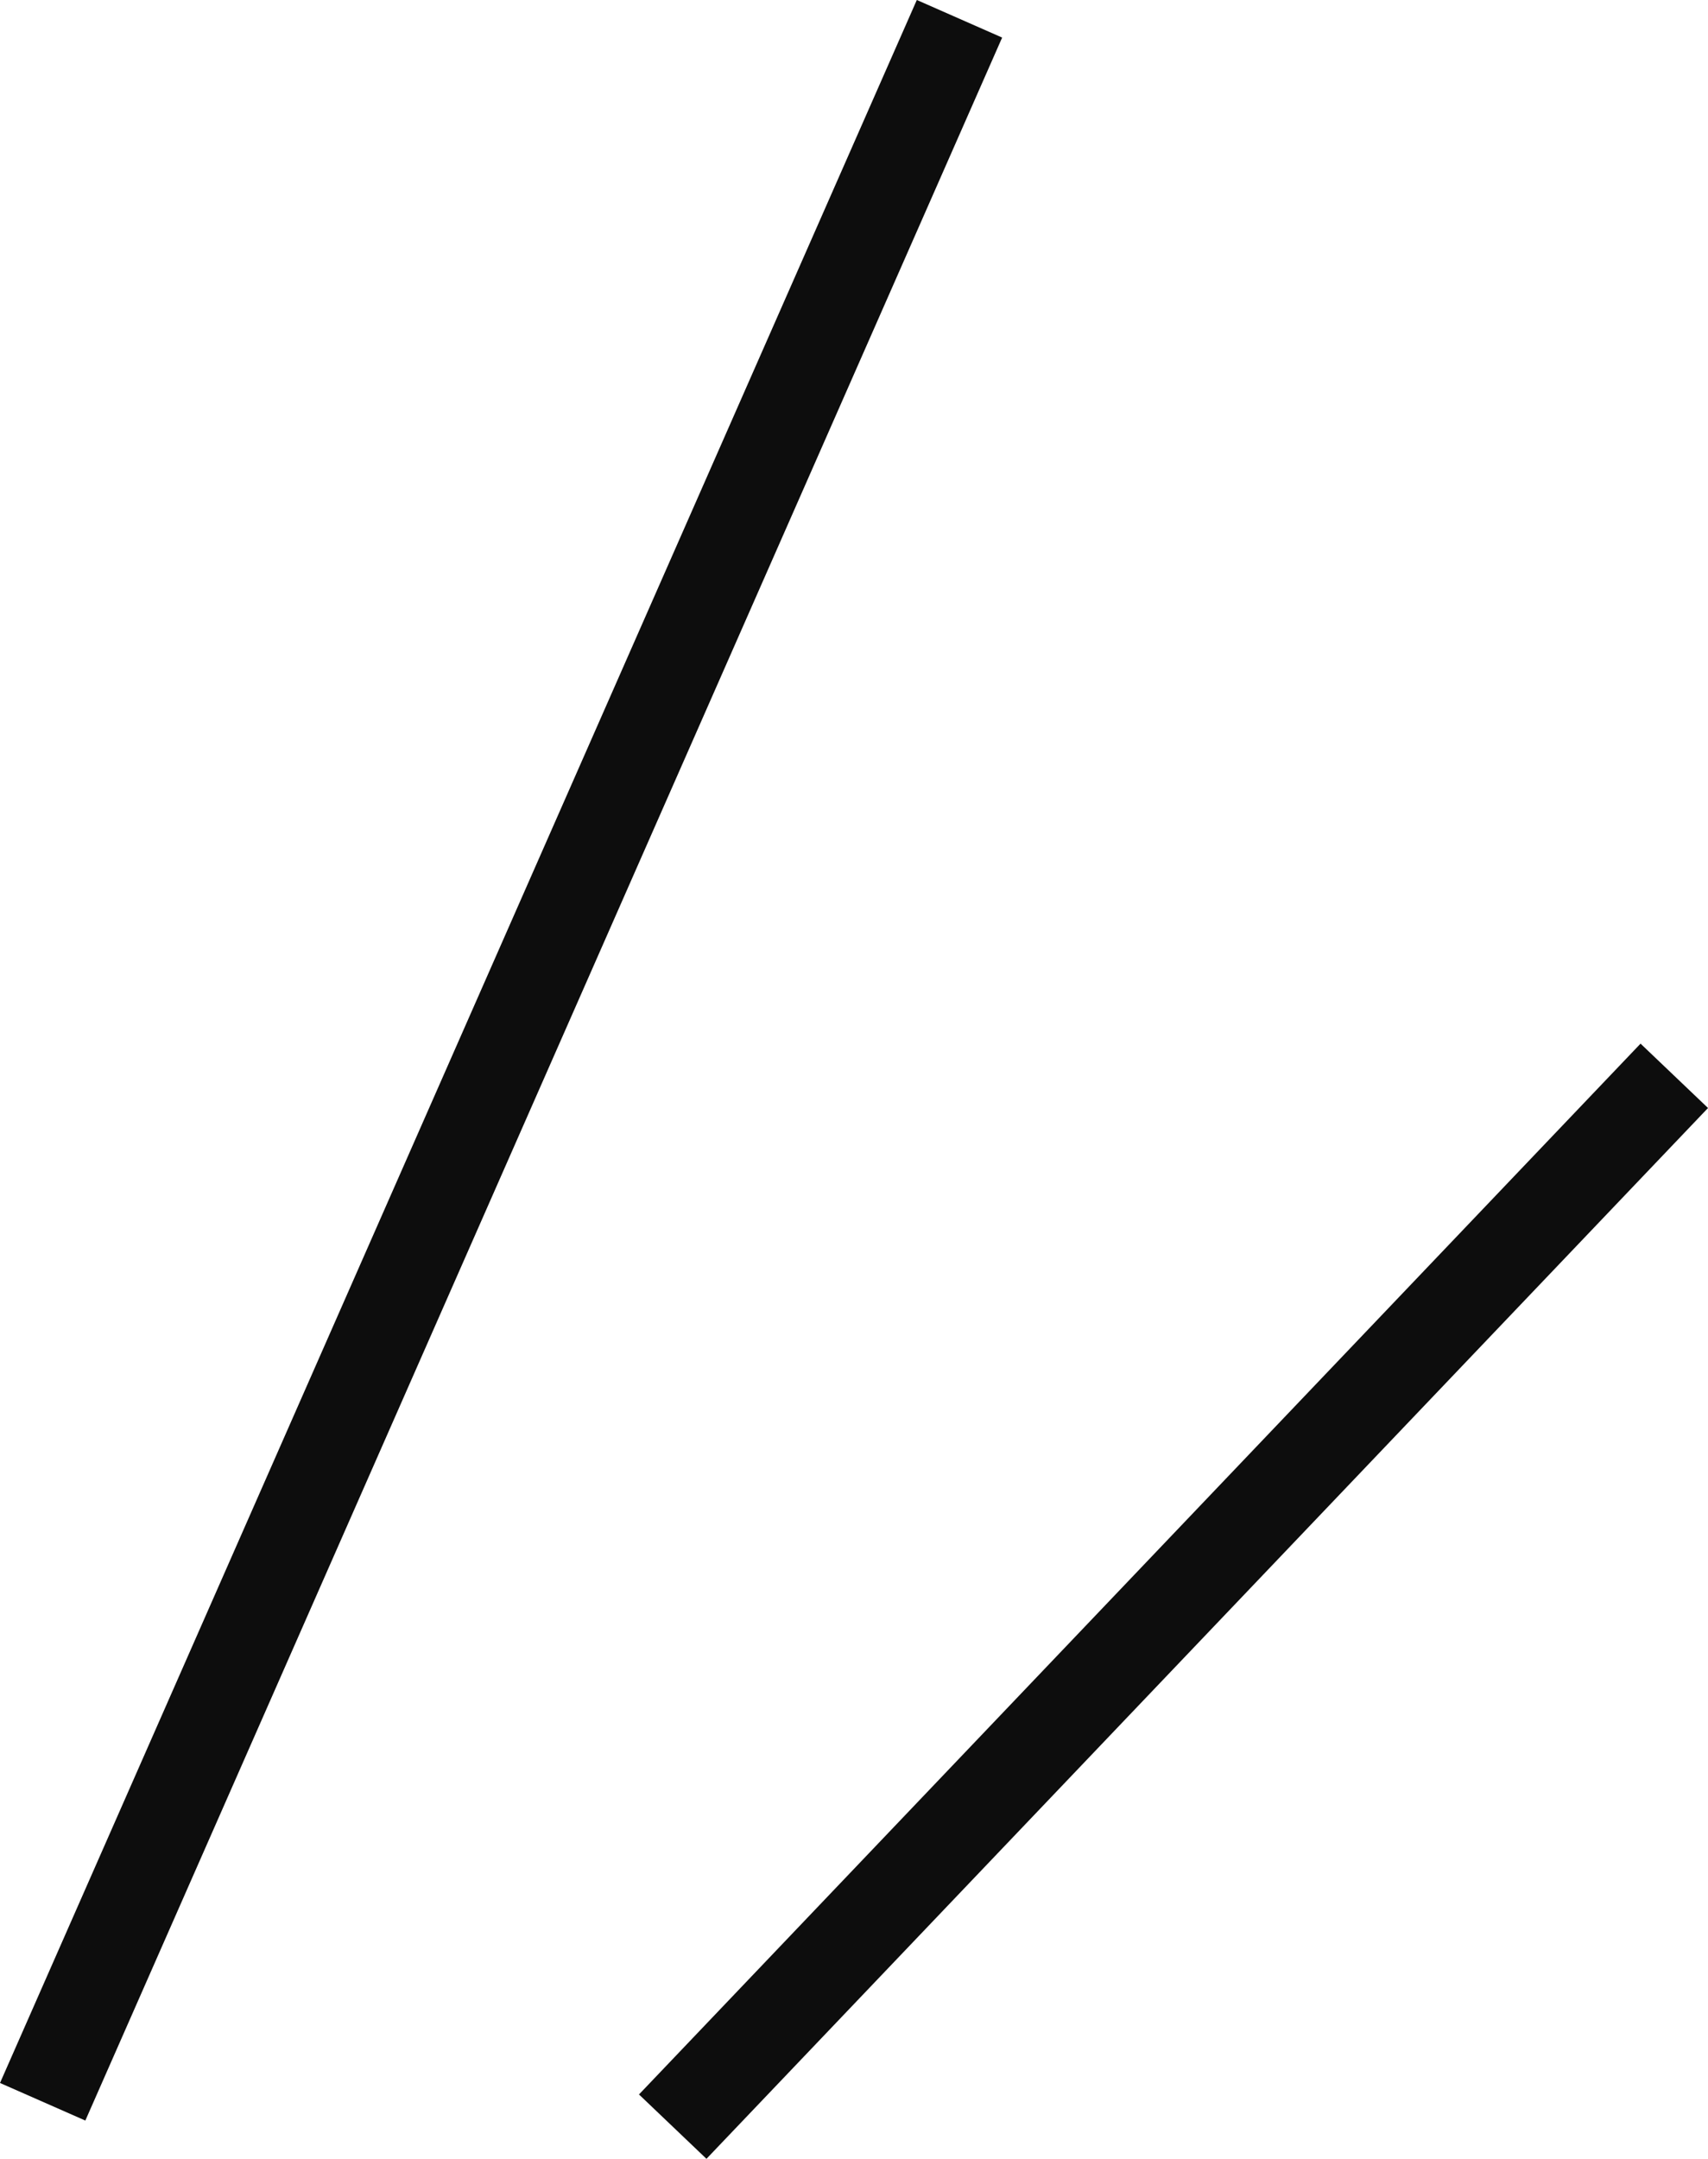
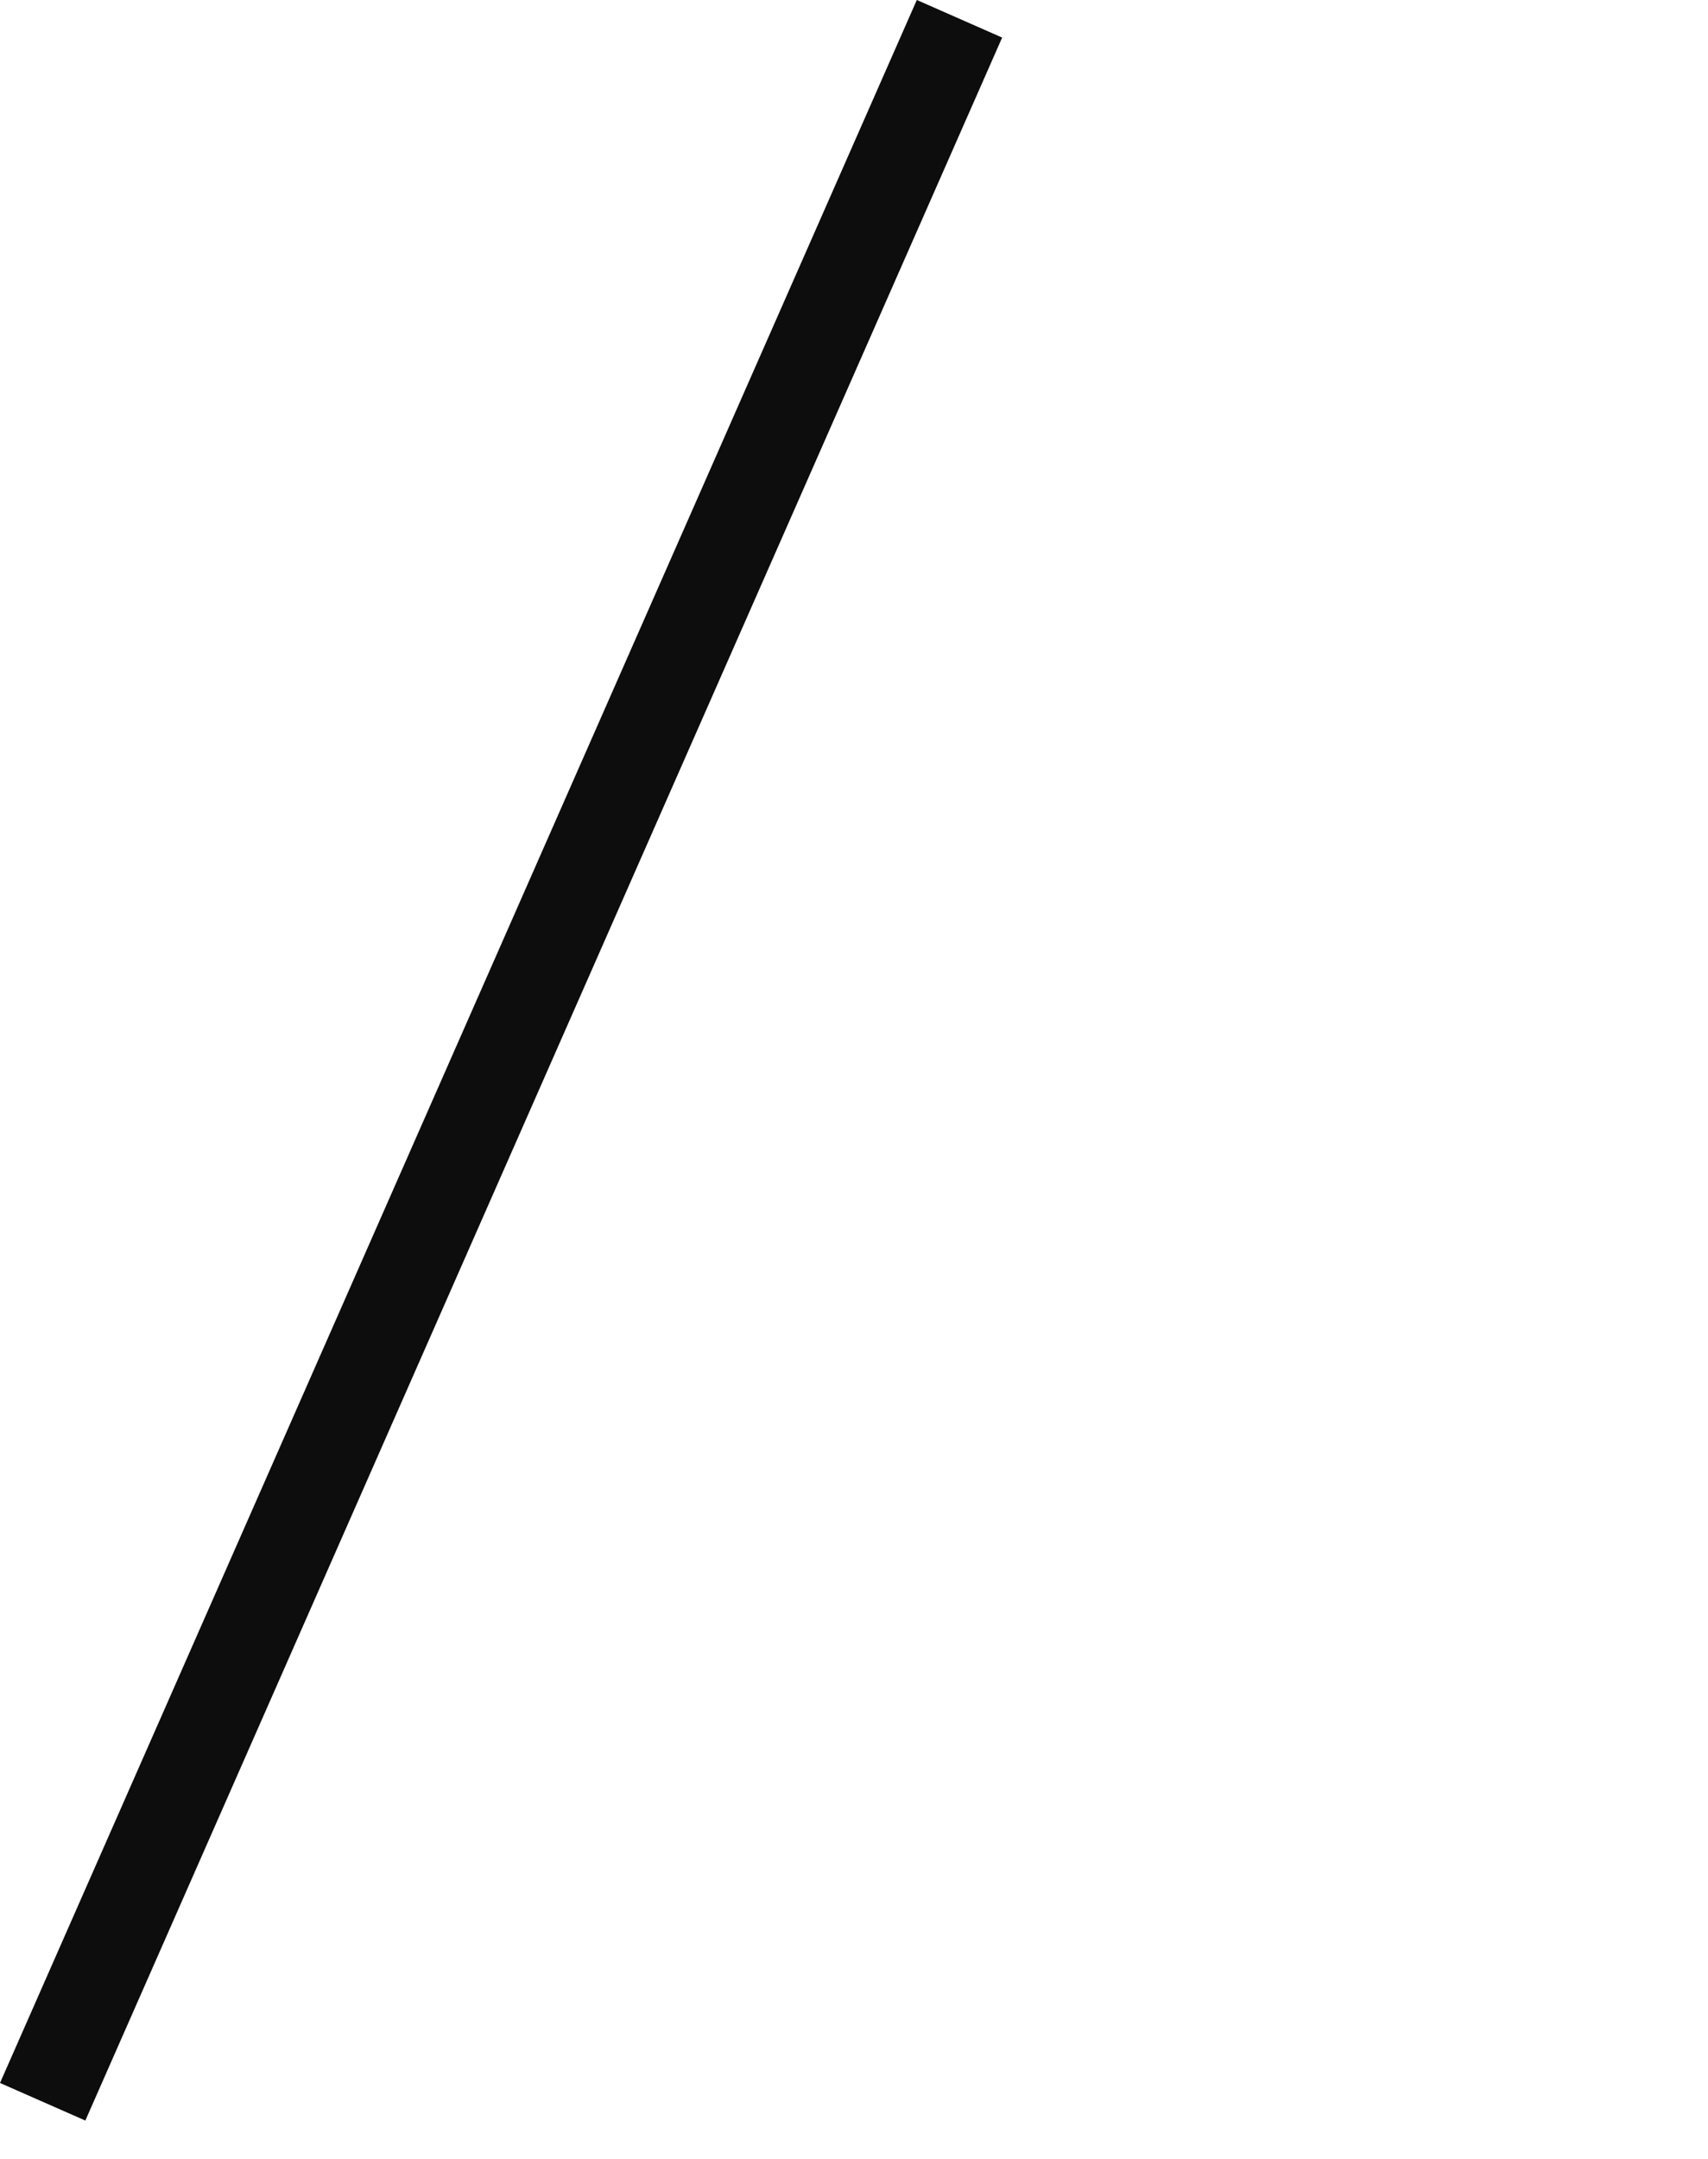
<svg xmlns="http://www.w3.org/2000/svg" width="54.958" height="69.444" viewBox="0 0 54.958 69.444">
  <g id="グループ_144" data-name="グループ 144" transform="translate(-1107.377 -6202.896)">
    <line id="線_26" data-name="線 26" x1="29.5" y2="67" transform="translate(1108.75 6203.5)" fill="none" stroke="#0d0d0d" stroke-width="3" />
-     <path id="パス_932" data-name="パス 932" d="M38.5,0,6.273,33.8" transform="translate(1122.75 6237.5)" fill="none" stroke="#0d0d0d" stroke-width="3" />
  </g>
</svg>